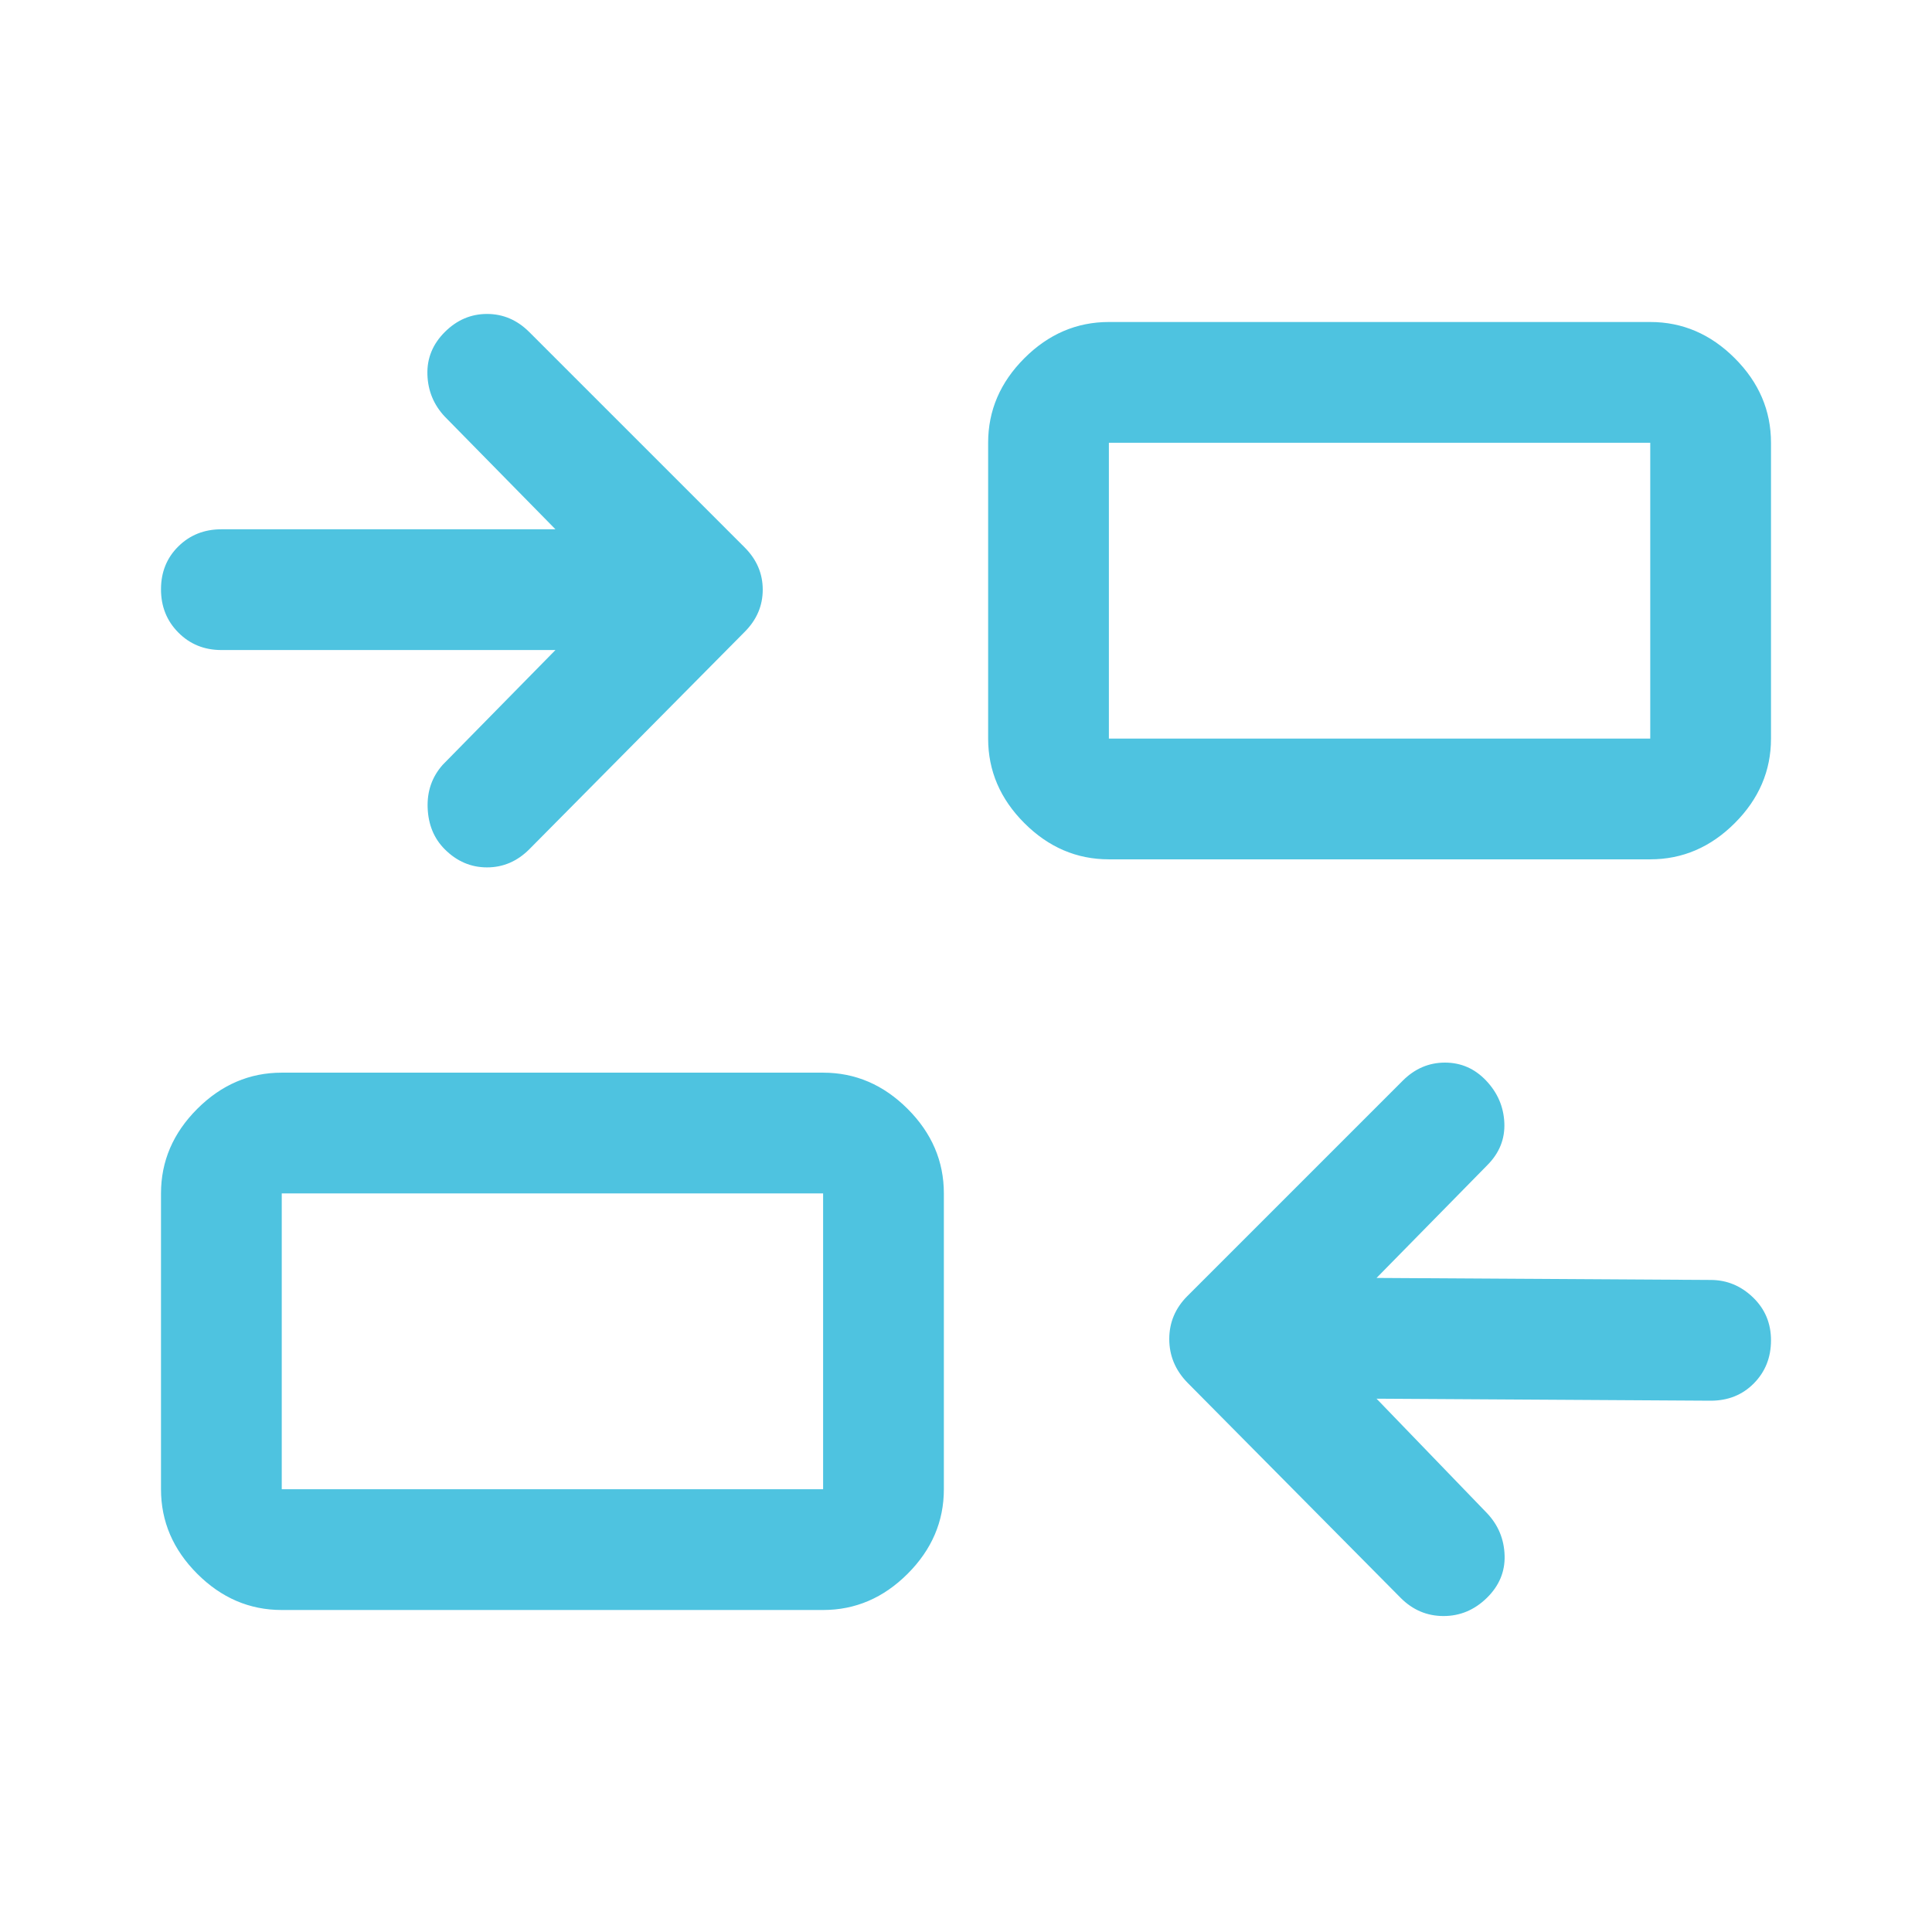
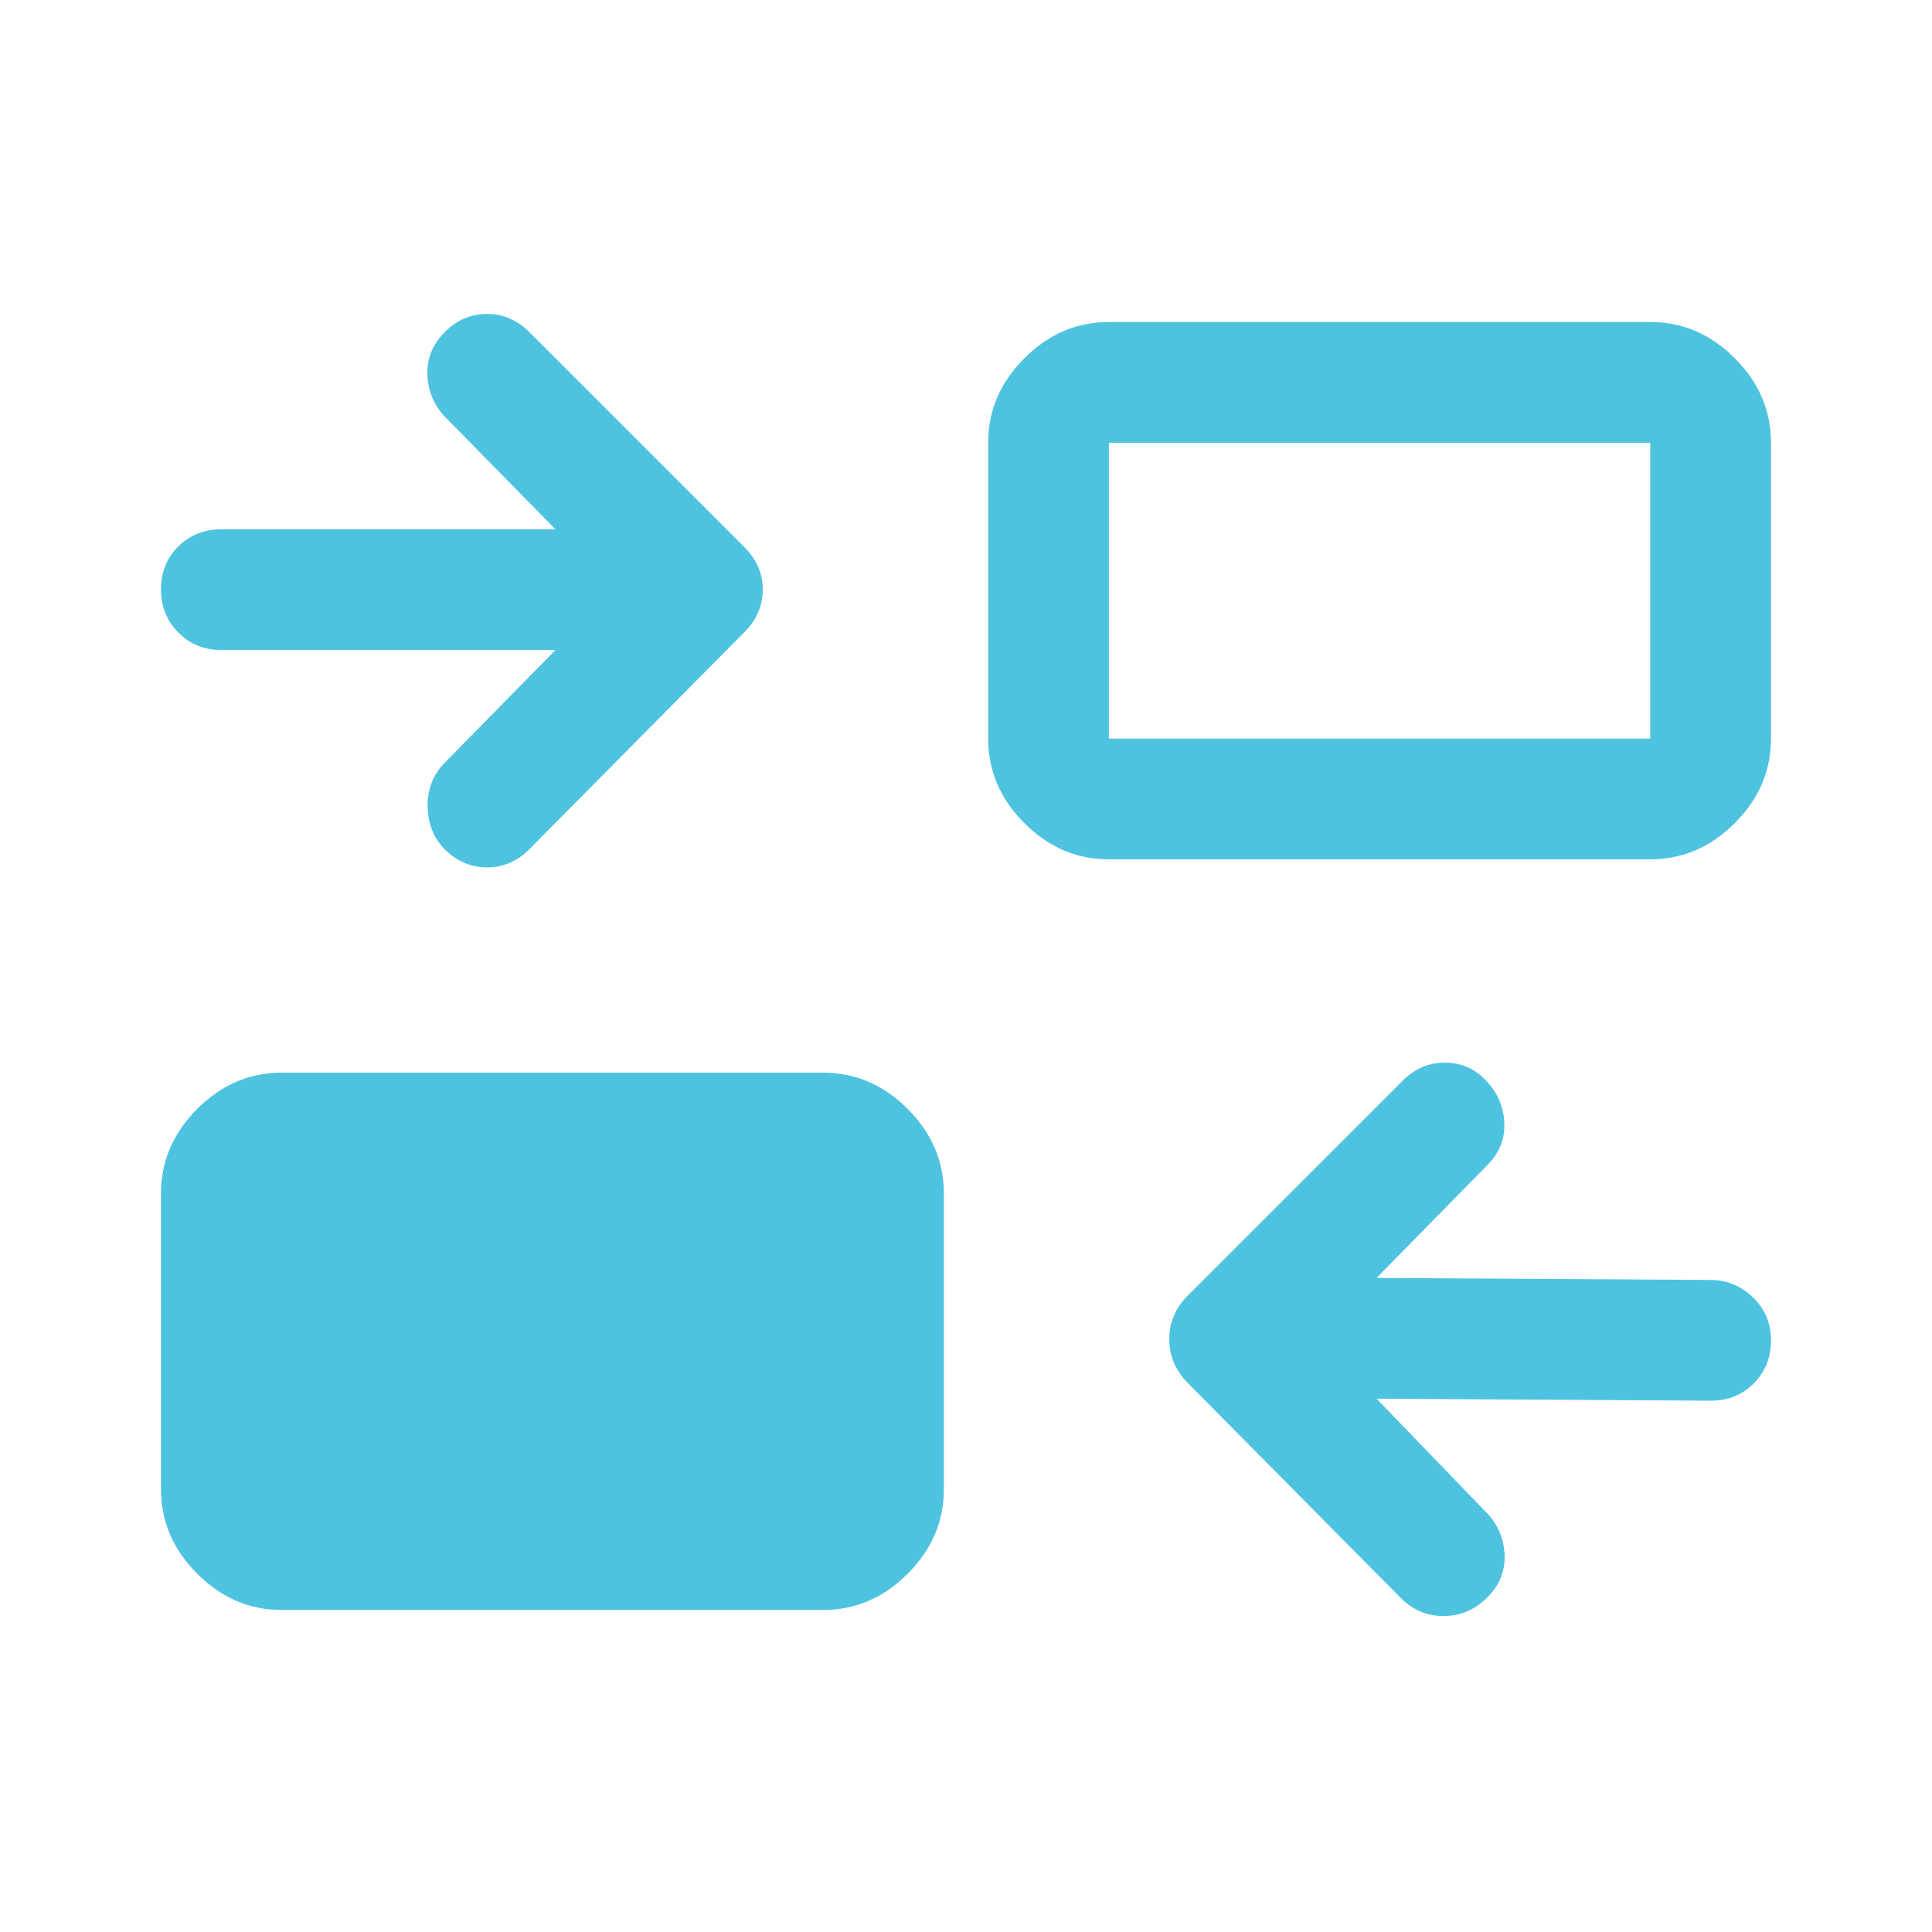
<svg xmlns="http://www.w3.org/2000/svg" height="48px" viewBox="0 -960 960 960" width="48px" fill="#4ec3e0">
-   <path d="m684-265 55 57q8.25 8.8 8.63 20.9.37 12.1-8.84 21.1-9.22 9-21.5 9-12.29 0-21.29-9L590-273q-9-9.27-9-21.64 0-12.36 9-21.36l107-107q9-9 21-9t20.5 9q8.5 9 9 21t-8.5 21l-55 56 166 1q12 0 21 8.62 9 8.63 9 21.38 0 12.75-8.5 21.37Q863-264 850-264l-166-1ZM140-160q-24 0-42-18t-18-42v-147q0-24 18-42t42-18h269q24 0 42 18t18 42v147q0 24-18 42t-42 18H140Zm0-60h269v-147H140v147Zm136-417H110q-12.75 0-21.37-8.68-8.63-8.67-8.63-21.5 0-12.82 8.63-21.32Q97.25-697 110-697h166l-55-56q-8.25-8.8-8.62-20.9Q212-786 221-795q9-9 21-9t21 9l107 107q9 9 9 21t-9 21L263-538q-9 9-21 9t-21-9q-8-8-8.5-20.5T220-580l56-57Zm275 104q-24 0-42-18t-18-42v-147q0-24 18-42t42-18h269q24 0 42 18t18 42v147q0 24-18 42t-42 18H551Zm0-60h269v-147H551v147ZM409-220v-147 147Zm142-373v-147 147Z" />
+   <path d="m684-265 55 57q8.25 8.8 8.63 20.9.37 12.1-8.84 21.1-9.22 9-21.5 9-12.29 0-21.29-9L590-273q-9-9.27-9-21.64 0-12.36 9-21.36l107-107q9-9 21-9t20.5 9q8.5 9 9 21t-8.5 21l-55 56 166 1q12 0 21 8.62 9 8.63 9 21.38 0 12.75-8.5 21.37Q863-264 850-264l-166-1ZM140-160q-24 0-42-18t-18-42v-147q0-24 18-42t42-18h269q24 0 42 18t18 42v147q0 24-18 42t-42 18H140Zm0-60h269H140v147Zm136-417H110q-12.75 0-21.37-8.68-8.63-8.67-8.63-21.5 0-12.82 8.63-21.32Q97.25-697 110-697h166l-55-56q-8.25-8.8-8.62-20.9Q212-786 221-795q9-9 21-9t21 9l107 107q9 9 9 21t-9 21L263-538q-9 9-21 9t-21-9q-8-8-8.5-20.5T220-580l56-57Zm275 104q-24 0-42-18t-18-42v-147q0-24 18-42t42-18h269q24 0 42 18t18 42v147q0 24-18 42t-42 18H551Zm0-60h269v-147H551v147ZM409-220v-147 147Zm142-373v-147 147Z" />
</svg>